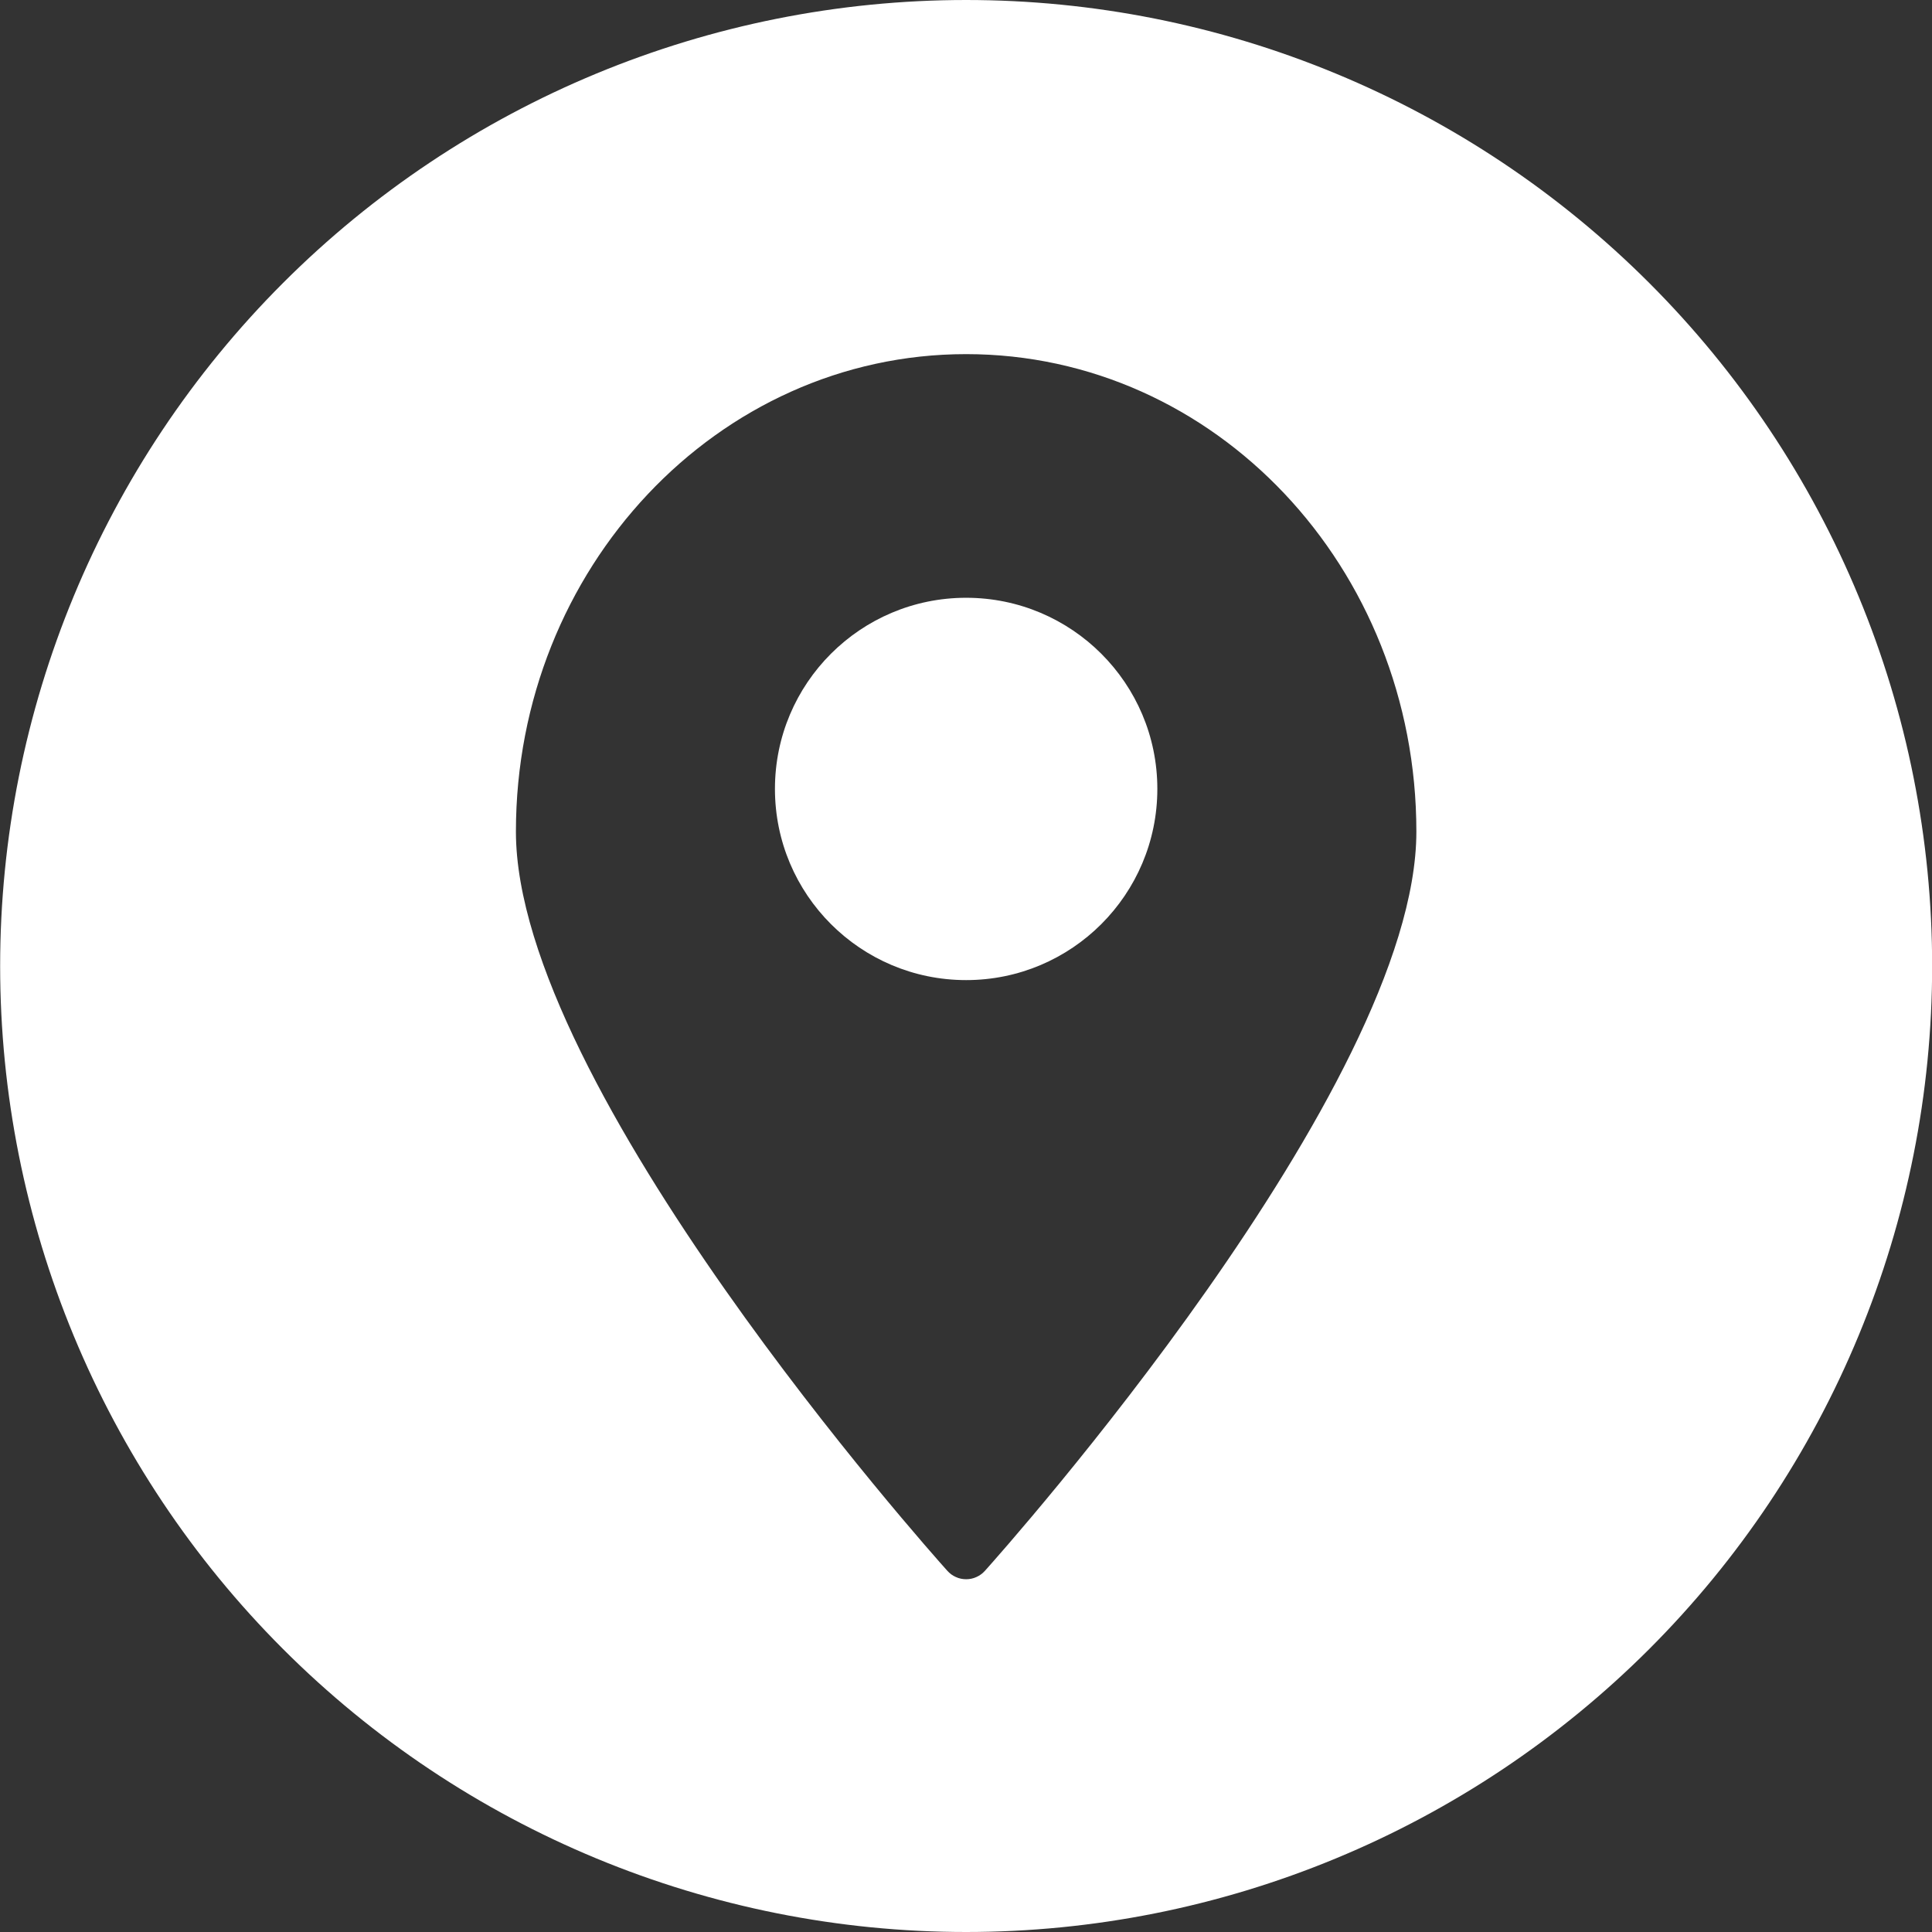
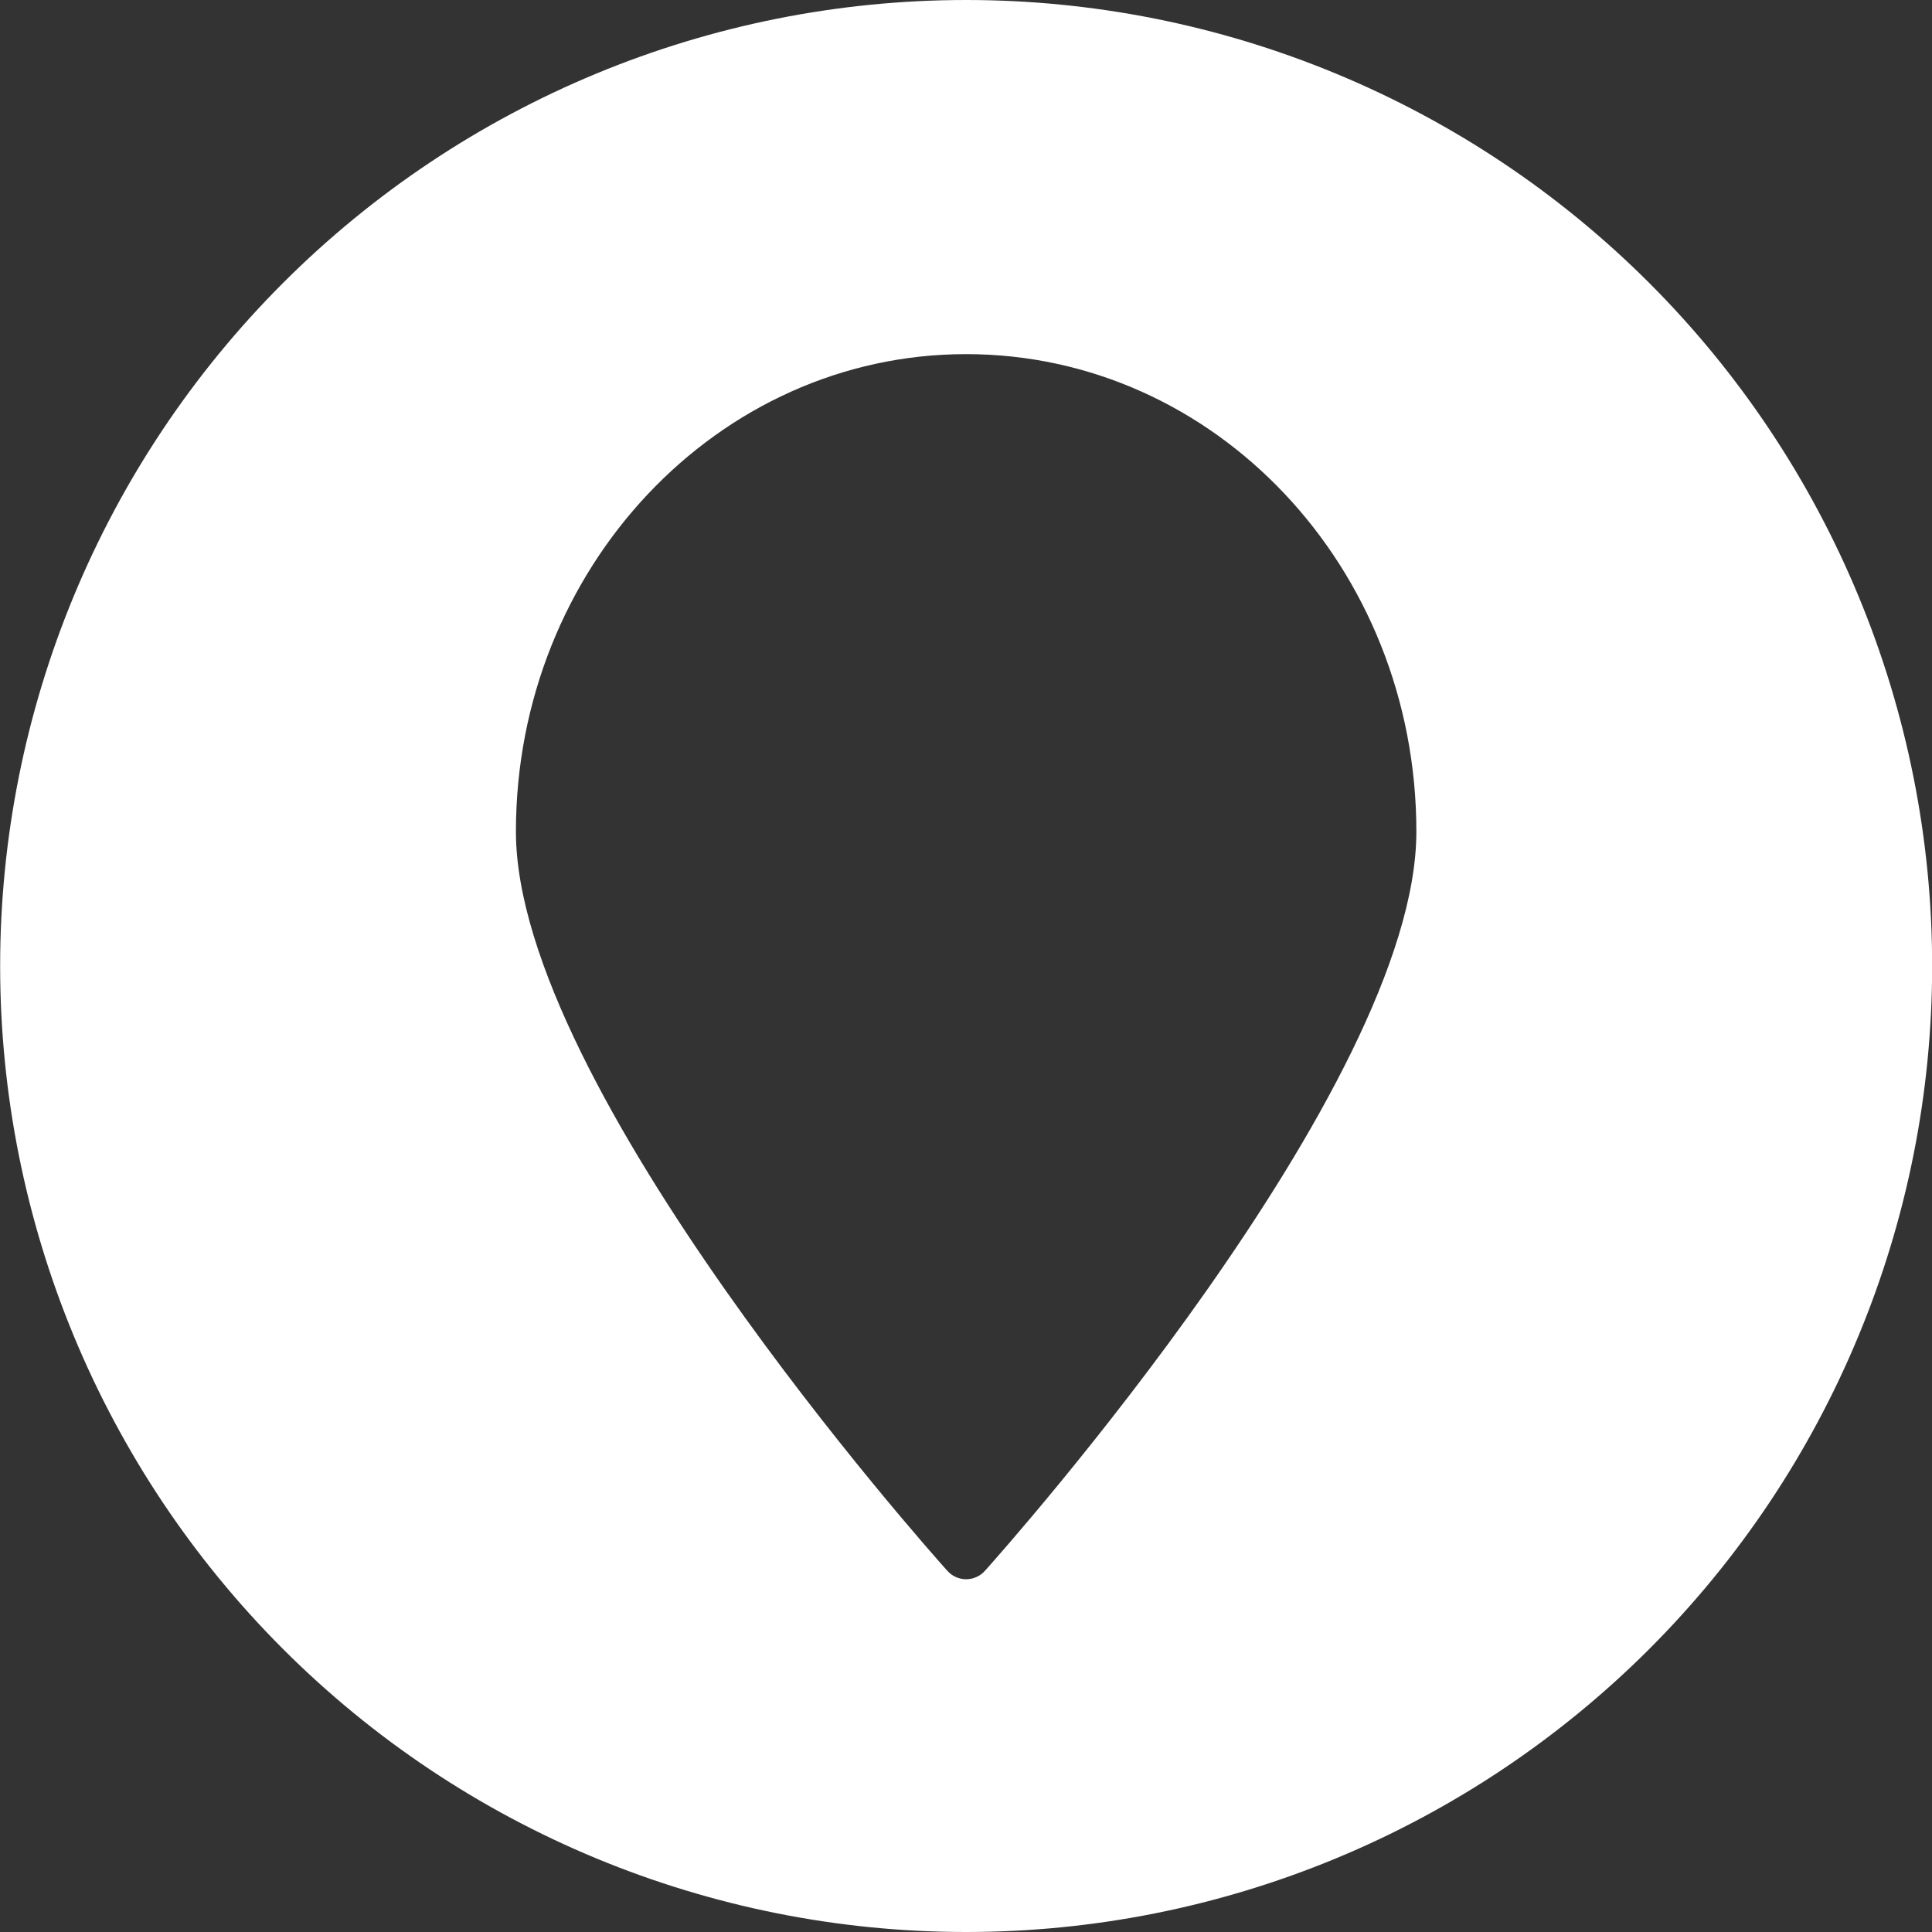
<svg xmlns="http://www.w3.org/2000/svg" width="27" height="27" viewBox="0 0 27 27" fill="none">
  <rect x="0" y="0" width="27" height="27" fill="#333333" stroke="none" />
-   <path d="M13.502 0C9.922 0 6.488 1.422 3.956 3.954C1.424 6.486 0.002 9.92 0.002 13.5C0.002 17.08 1.424 20.514 3.956 23.046C6.488 25.578 9.922 27 13.502 27C15.275 27 17.03 26.651 18.668 25.972C20.306 25.294 21.794 24.299 23.048 23.046C24.302 21.792 25.296 20.304 25.974 18.666C26.653 17.028 27.002 15.273 27.002 13.5C27.002 11.727 26.653 9.972 25.974 8.334C25.296 6.696 24.302 5.208 23.048 3.954C21.794 2.7 20.306 1.706 18.668 1.028C17.03 0.349 15.275 0 13.502 0ZM13.765 21.952C13.732 21.989 13.691 22.019 13.646 22.039C13.601 22.06 13.552 22.07 13.502 22.07C13.452 22.07 13.403 22.06 13.358 22.039C13.312 22.019 13.272 21.989 13.239 21.952C12.995 21.68 7.21 15.19 7.21 11.622C7.21 7.945 10.027 4.949 13.502 4.949C16.977 4.949 19.794 7.926 19.794 11.622C19.794 15.19 14.009 21.68 13.765 21.952Z" fill="white" />
-   <path d="M13.502 13.697C14.977 13.697 16.174 12.501 16.174 11.025C16.174 9.55 14.977 8.354 13.502 8.354C12.026 8.354 10.83 9.55 10.83 11.025C10.83 12.501 12.026 13.697 13.502 13.697Z" fill="white" />
+   <path d="M13.502 0C9.922 0 6.488 1.422 3.956 3.954C1.424 6.486 0.002 9.92 0.002 13.5C0.002 17.08 1.424 20.514 3.956 23.046C6.488 25.578 9.922 27 13.502 27C15.275 27 17.03 26.651 18.668 25.972C20.306 25.294 21.794 24.299 23.048 23.046C24.302 21.792 25.296 20.304 25.974 18.666C26.653 17.028 27.002 15.273 27.002 13.5C27.002 11.727 26.653 9.972 25.974 8.334C25.296 6.696 24.302 5.208 23.048 3.954C21.794 2.7 20.306 1.706 18.668 1.028C17.03 0.349 15.275 0 13.502 0M13.765 21.952C13.732 21.989 13.691 22.019 13.646 22.039C13.601 22.06 13.552 22.07 13.502 22.07C13.452 22.07 13.403 22.06 13.358 22.039C13.312 22.019 13.272 21.989 13.239 21.952C12.995 21.68 7.21 15.19 7.21 11.622C7.21 7.945 10.027 4.949 13.502 4.949C16.977 4.949 19.794 7.926 19.794 11.622C19.794 15.19 14.009 21.68 13.765 21.952Z" fill="white" />
</svg>